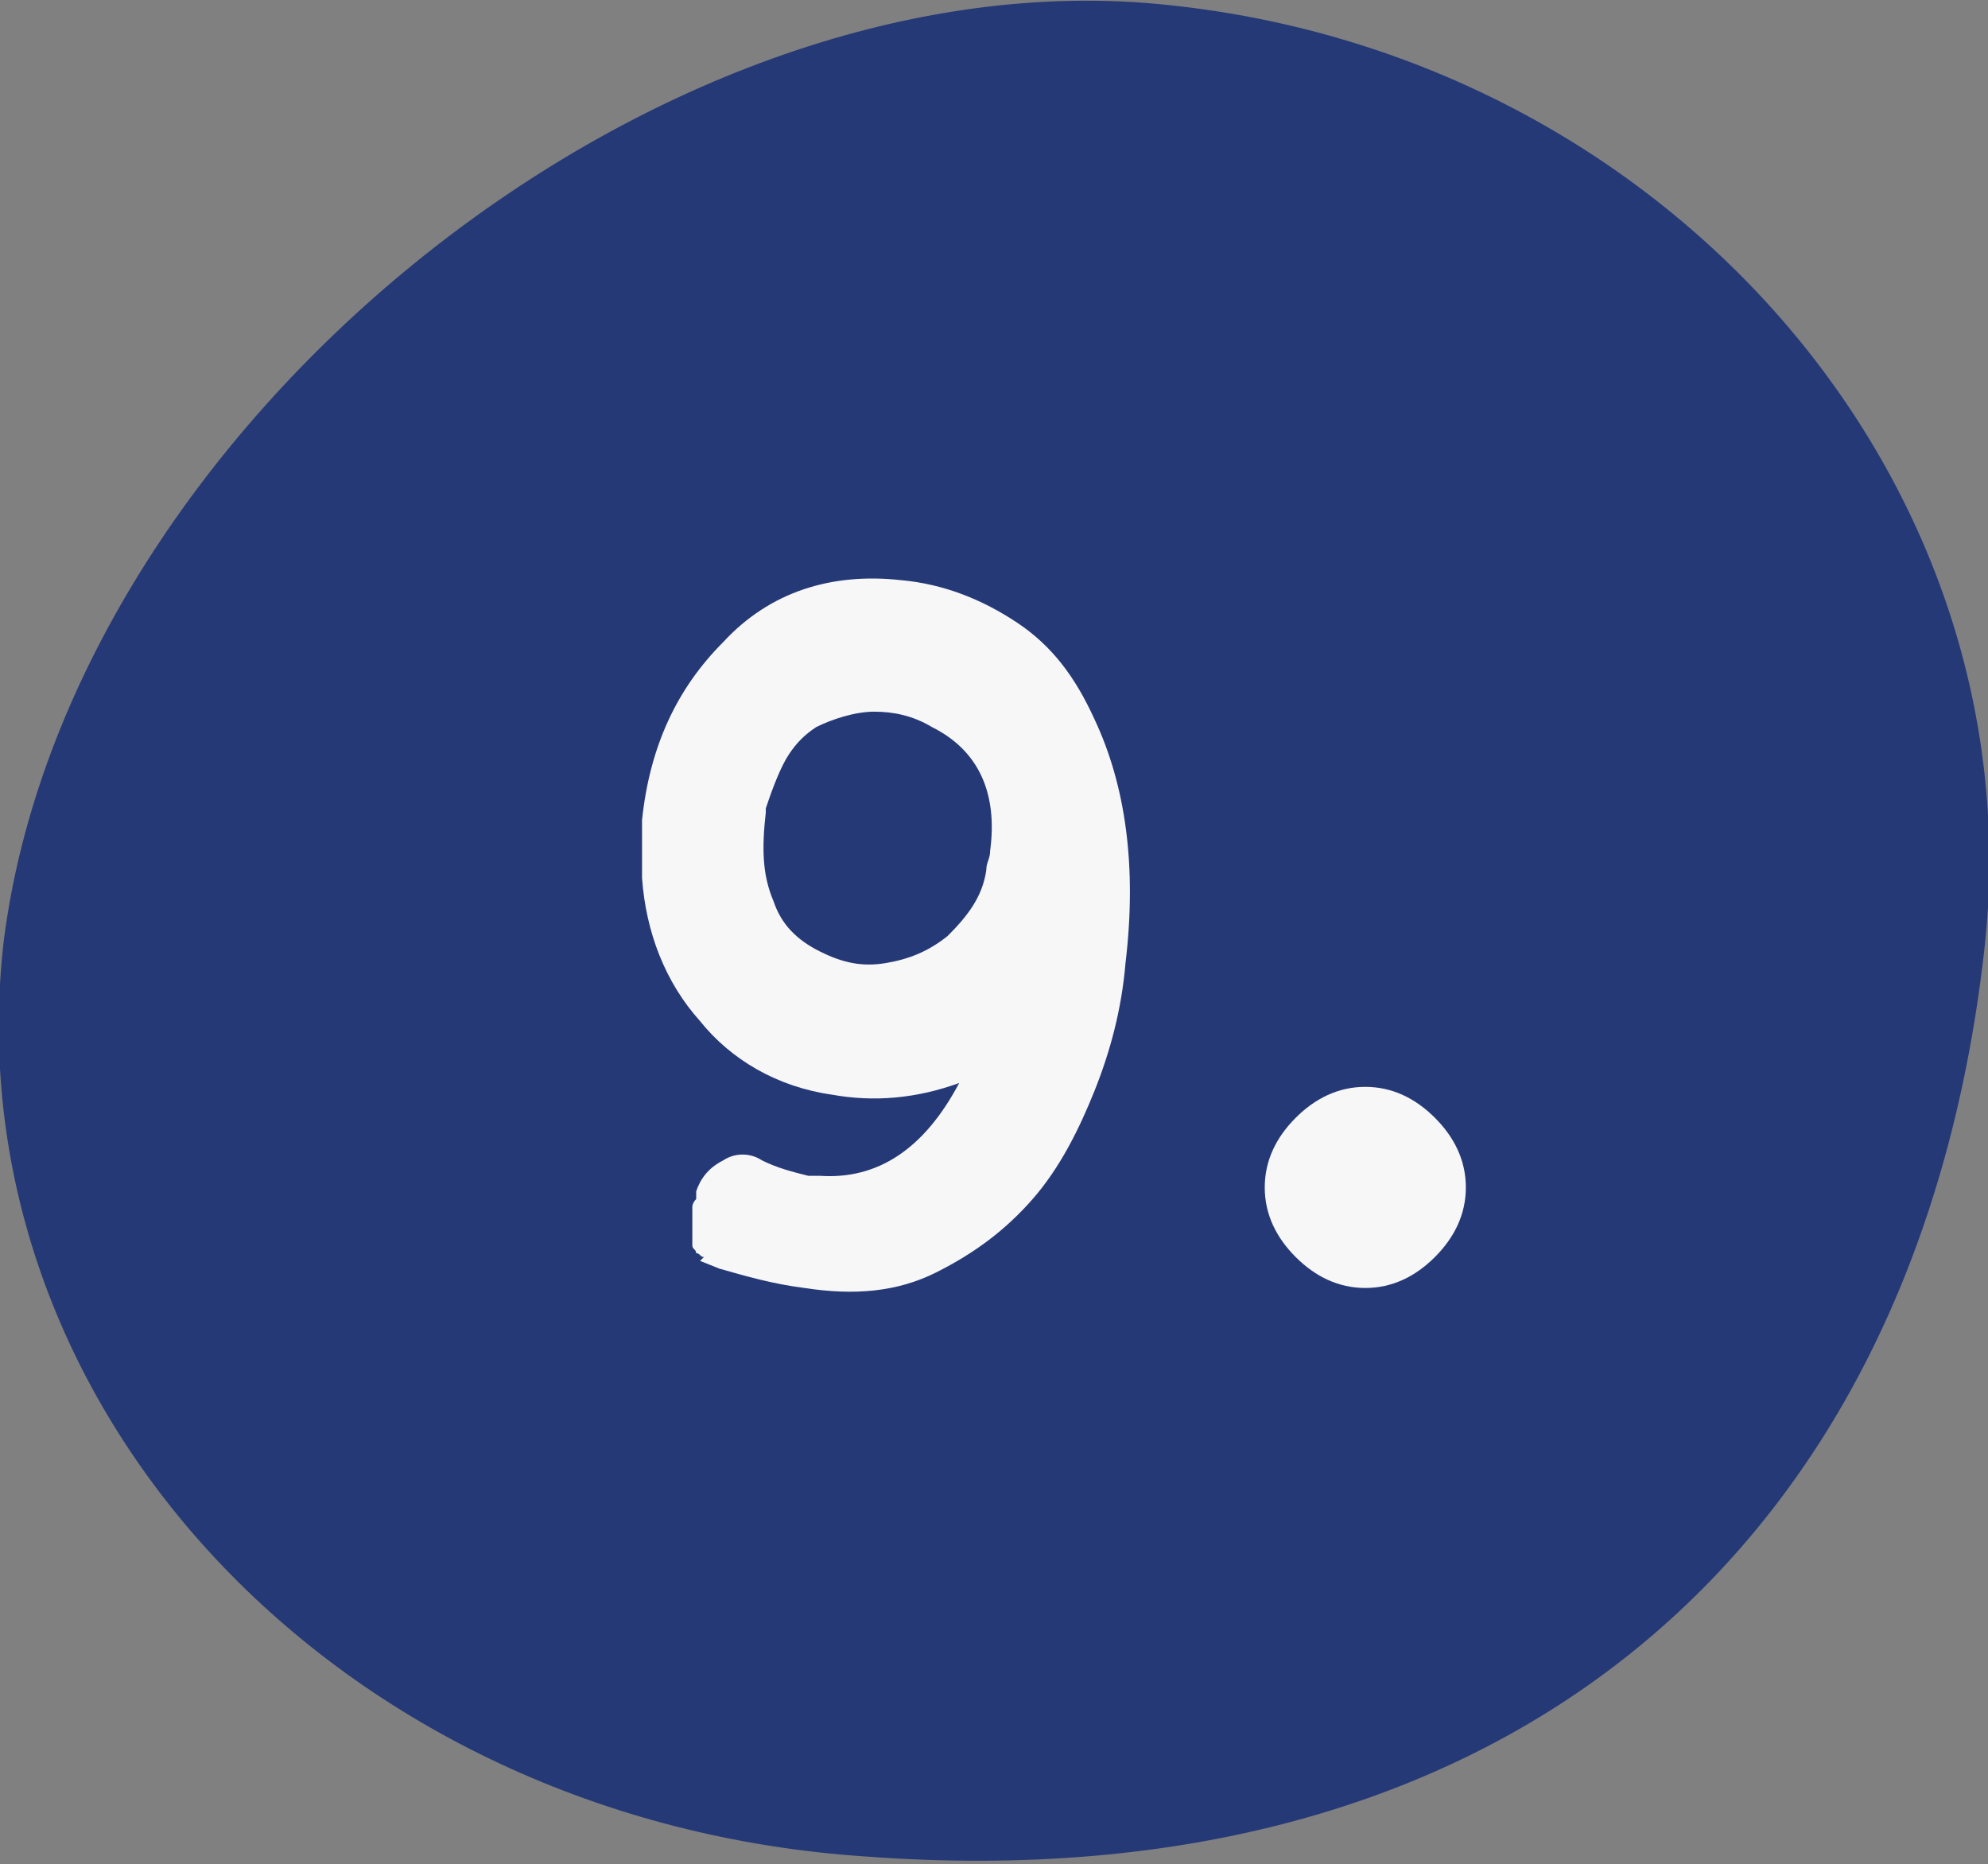
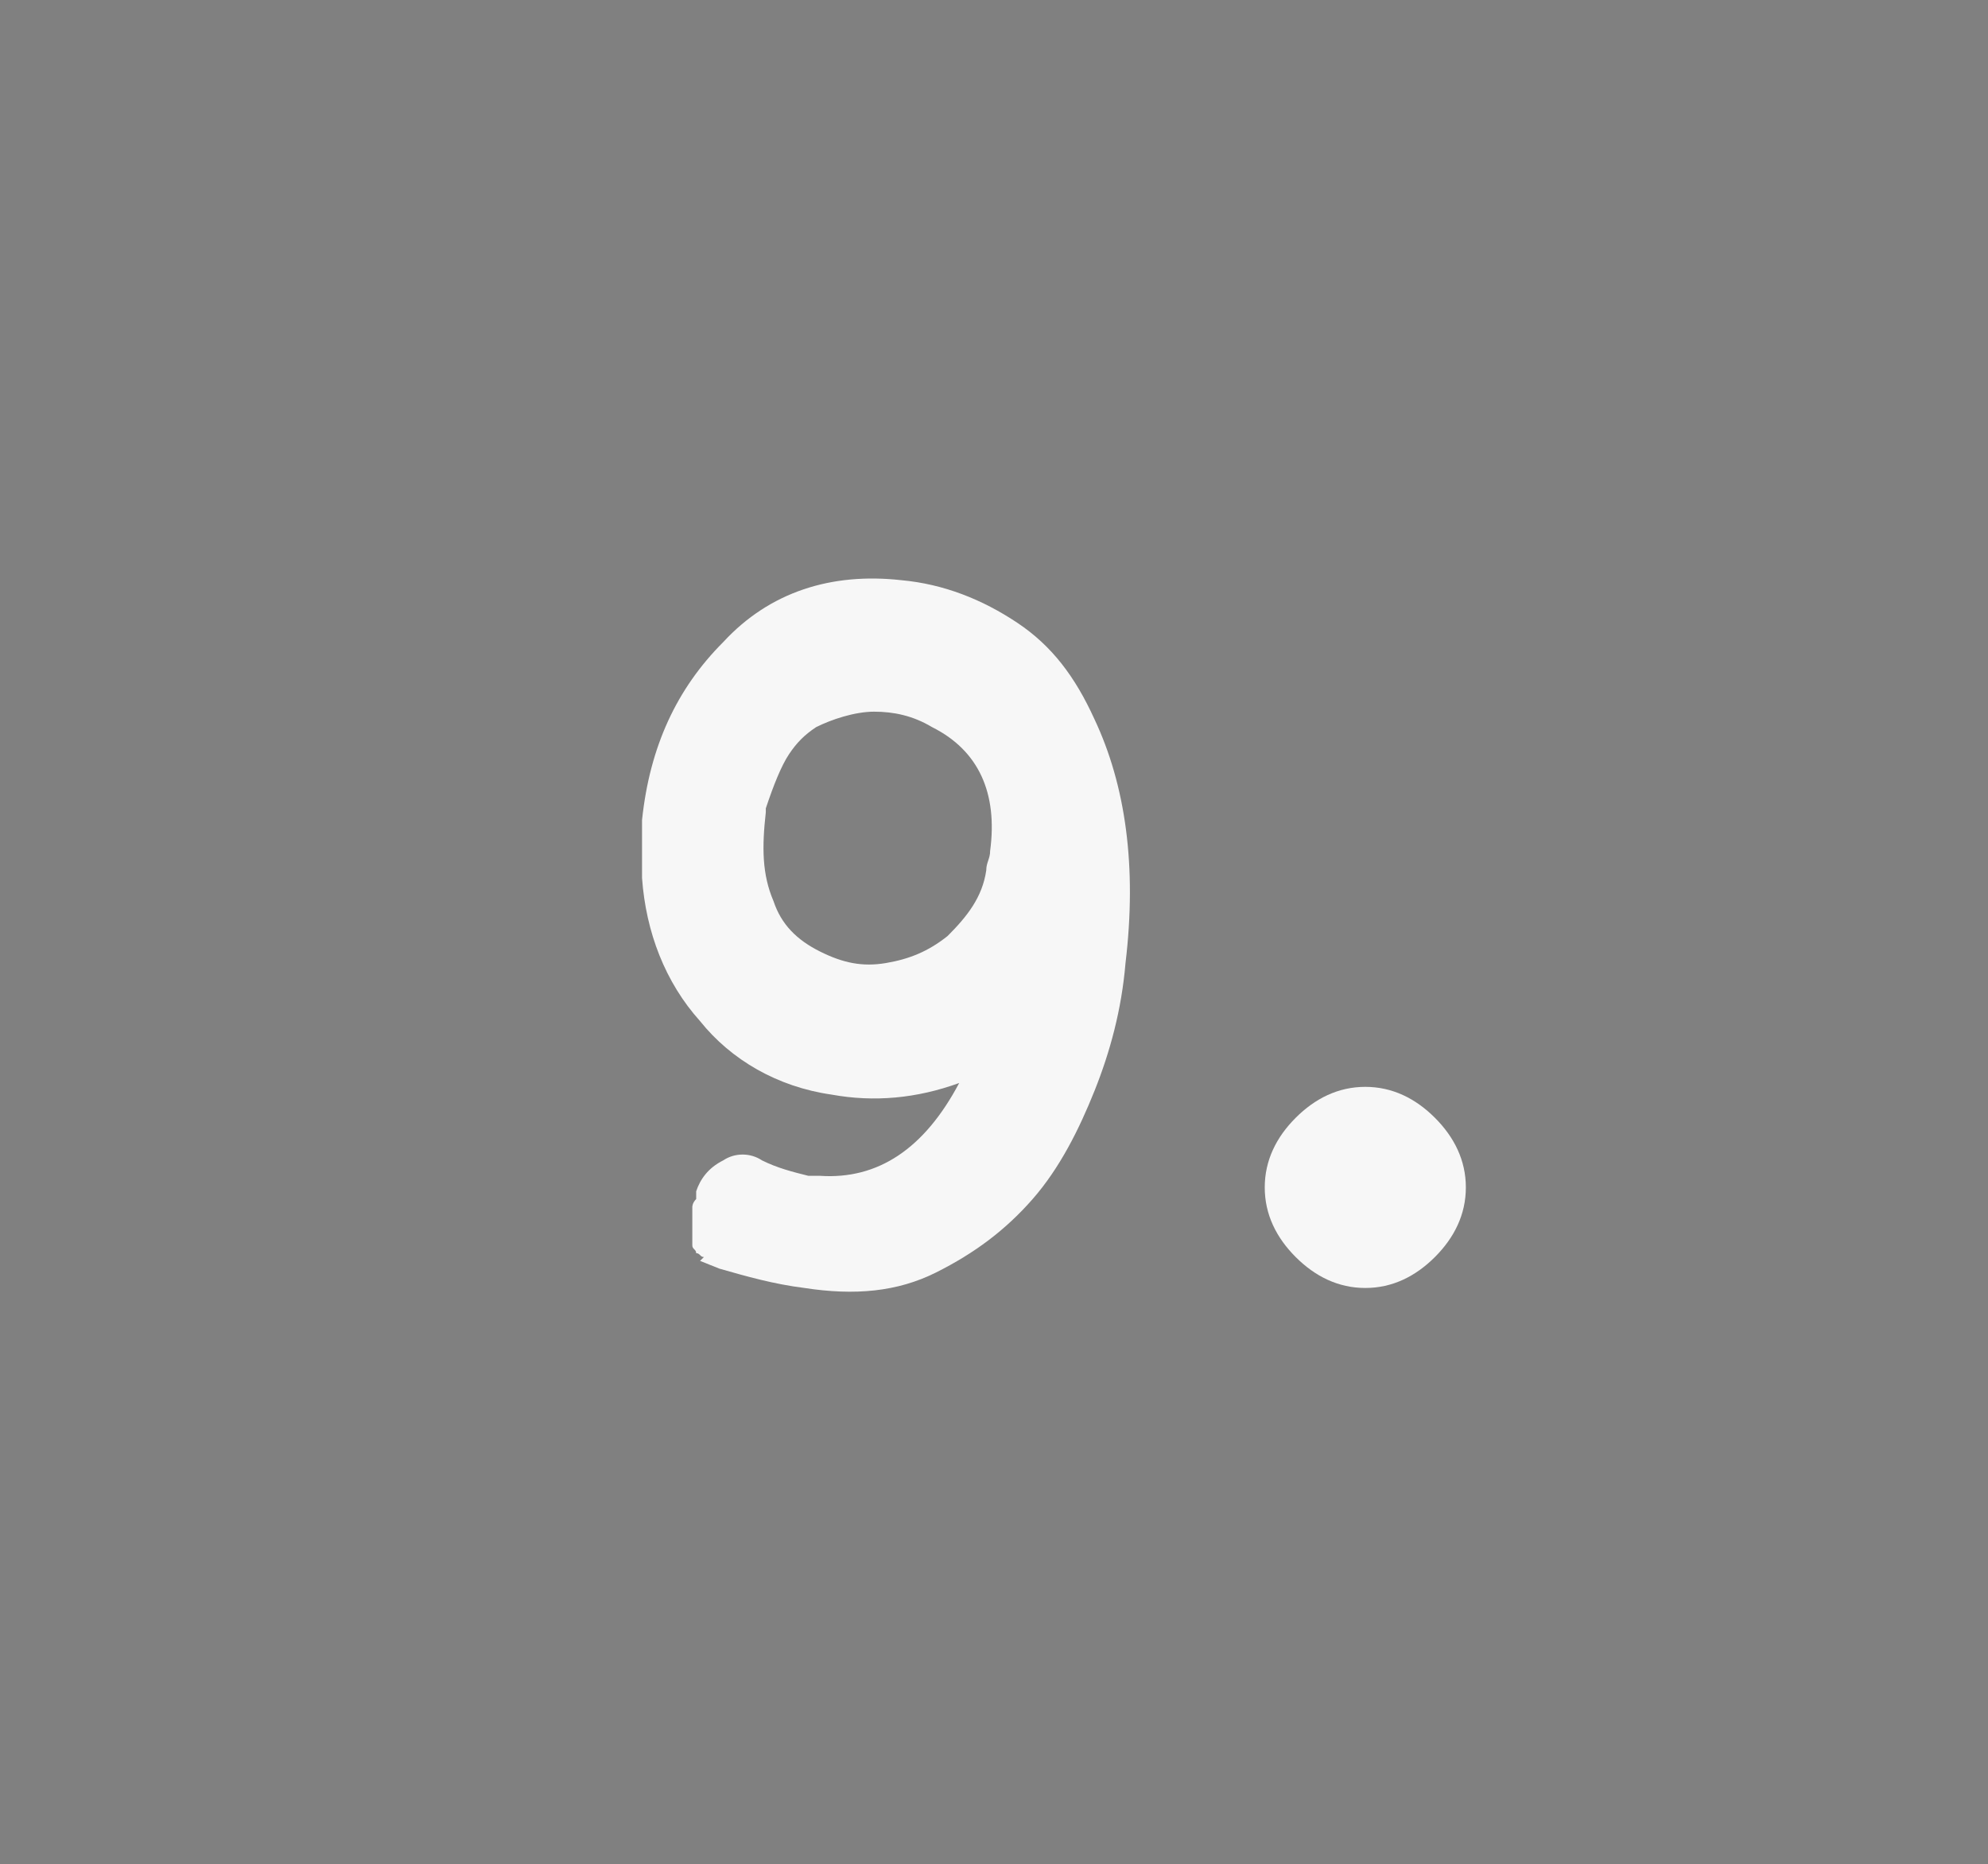
<svg xmlns="http://www.w3.org/2000/svg" version="1.1" id="Capa_1" x="0px" y="0px" viewBox="0 0 51.4 48.2" style="enable-background:new 0 0 51.4 48.2;" xml:space="preserve">
  <rect x="0" y="0" width="51.4" height="48.2" fill="#808080" stroke="none" />
  <style type="text/css">
	.st0{fill:#253977;}
	.st1{enable-background:new    ;}
	.st2{fill:#F7F7F7;}
</style>
  <title>cn2_nom9</title>
  <g id="Capa_2_1_">
    <g id="Capa_1-2">
-       <path class="st0" d="M29.9,0.1c13.1,1.2,22.8,12.3,21.4,24.5c-1.8,15.8-12.7,24.6-28.9,23.4C8.7,47.1-1.3,36.3,0.1,24.3    C1.8,11.1,16.8-1.1,29.9,0.1z" />
      <g class="st1">
        <path class="st2" d="M23.3,15c1.1,0.1,2.1,0.5,3,1.1c0.9,0.6,1.5,1.4,2,2.5c0.8,1.7,1.1,3.8,0.8,6.3c-0.1,1.2-0.4,2.3-0.8,3.3     c-0.4,1-0.9,2-1.6,2.8c-0.7,0.8-1.5,1.4-2.5,1.9s-2.1,0.6-3.4,0.4c-0.8-0.1-1.5-0.3-2.2-0.5l-0.5-0.2l0.1-0.1     c-0.1,0-0.1-0.1-0.2-0.1c0-0.1-0.1-0.1-0.1-0.2c0-0.1,0-0.1,0-0.2c0-0.1,0-0.1,0-0.2s0-0.2,0-0.2c0,0,0-0.1,0-0.2     c0-0.1,0-0.2,0-0.2c0,0,0-0.1,0.1-0.2c0-0.1,0-0.2,0-0.2c0.1-0.3,0.3-0.6,0.7-0.8c0.3-0.2,0.7-0.2,1,0c0.4,0.2,0.8,0.3,1.2,0.4     h0.3v0c1.5,0.1,2.7-0.7,3.6-2.4c-1.1,0.4-2.2,0.5-3.3,0.3c-1.4-0.2-2.6-0.9-3.4-1.9c-0.9-1-1.4-2.3-1.5-3.7h0v-0.4     c0-0.4,0-0.8,0-1.1c0.2-1.9,0.9-3.4,2.1-4.6C19.9,15.3,21.5,14.8,23.3,15z M25.5,22.5c0-0.2,0.1-0.3,0.1-0.5     c0.2-1.5-0.3-2.6-1.5-3.2c-0.5-0.3-1-0.4-1.5-0.4s-1.1,0.2-1.5,0.4c-0.3,0.2-0.5,0.4-0.7,0.7c-0.2,0.3-0.4,0.8-0.6,1.4V21     c-0.1,0.9-0.1,1.6,0.2,2.3c0.2,0.6,0.6,1,1.2,1.3c0.6,0.3,1.1,0.4,1.7,0.3c0.6-0.1,1.1-0.3,1.6-0.7C25,23.7,25.4,23.2,25.5,22.5z     " />
        <path class="st2" d="M33.5,28.9c0.5-0.5,1.1-0.8,1.8-0.8s1.3,0.3,1.8,0.8s0.8,1.1,0.8,1.8c0,0.7-0.3,1.3-0.8,1.8     s-1.1,0.8-1.8,0.8S34,33,33.5,32.5s-0.8-1.1-0.8-1.8C32.7,30,33,29.4,33.5,28.9z" />
      </g>
    </g>
  </g>
</svg>